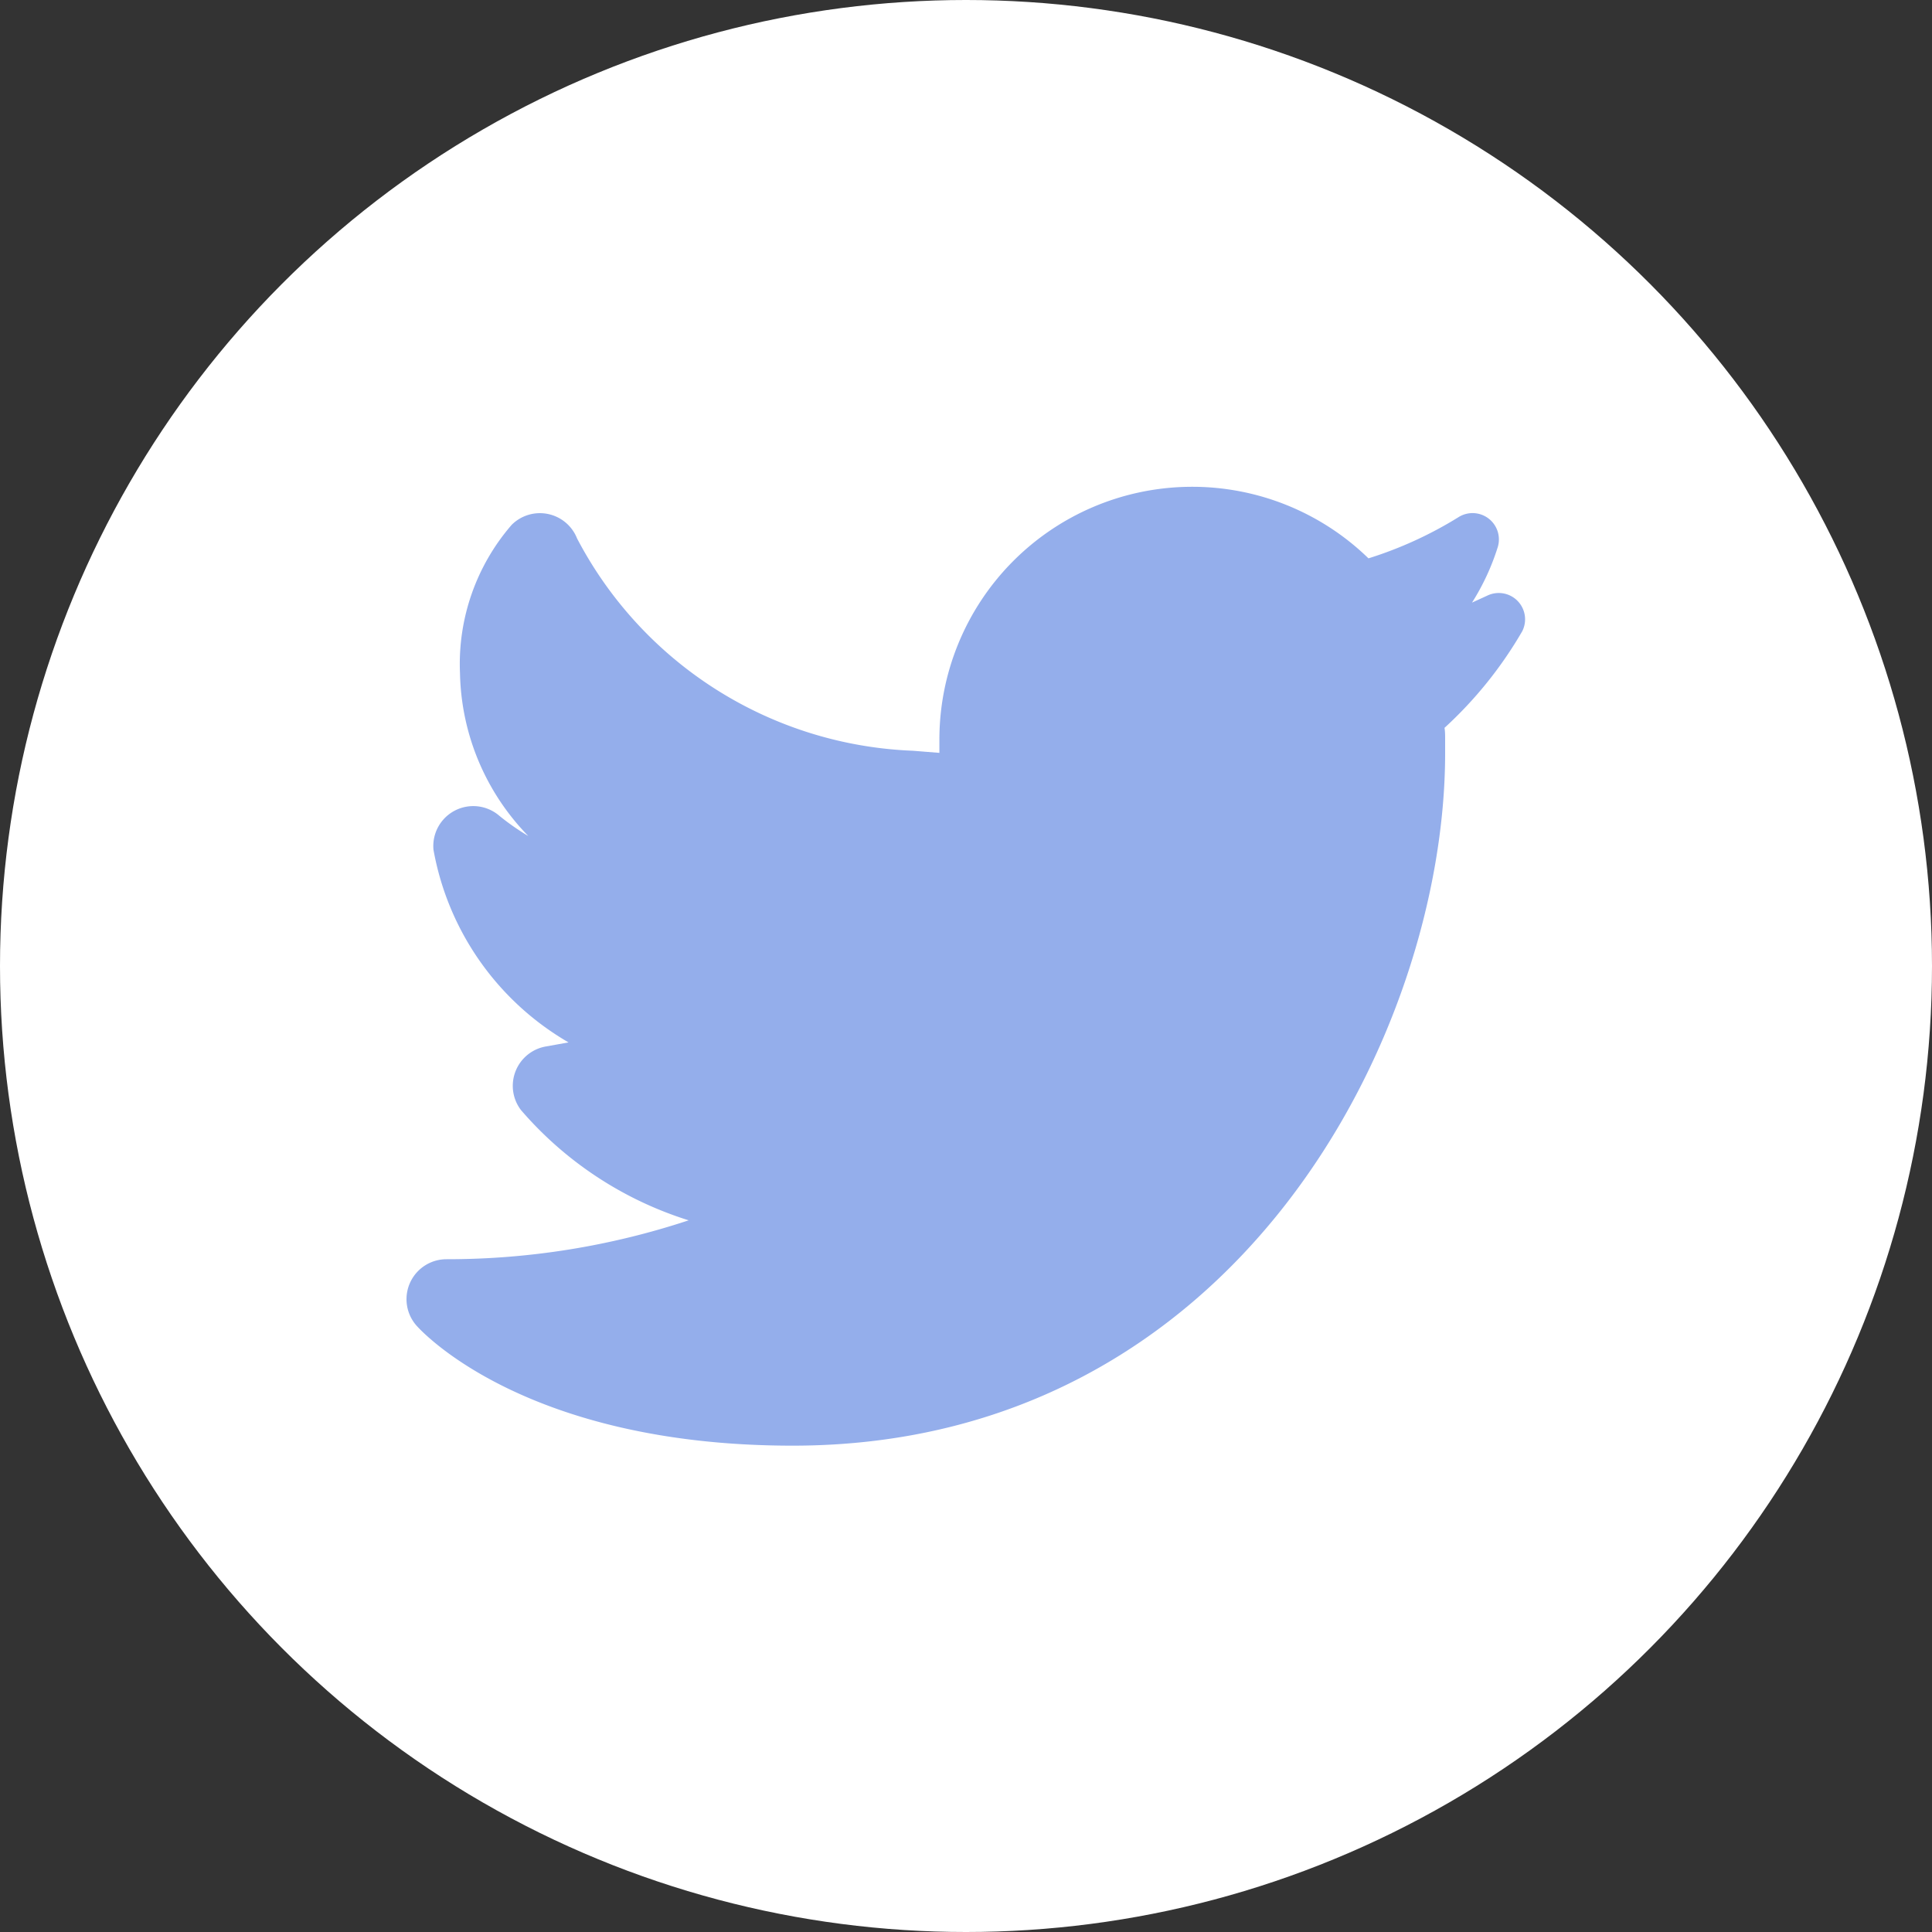
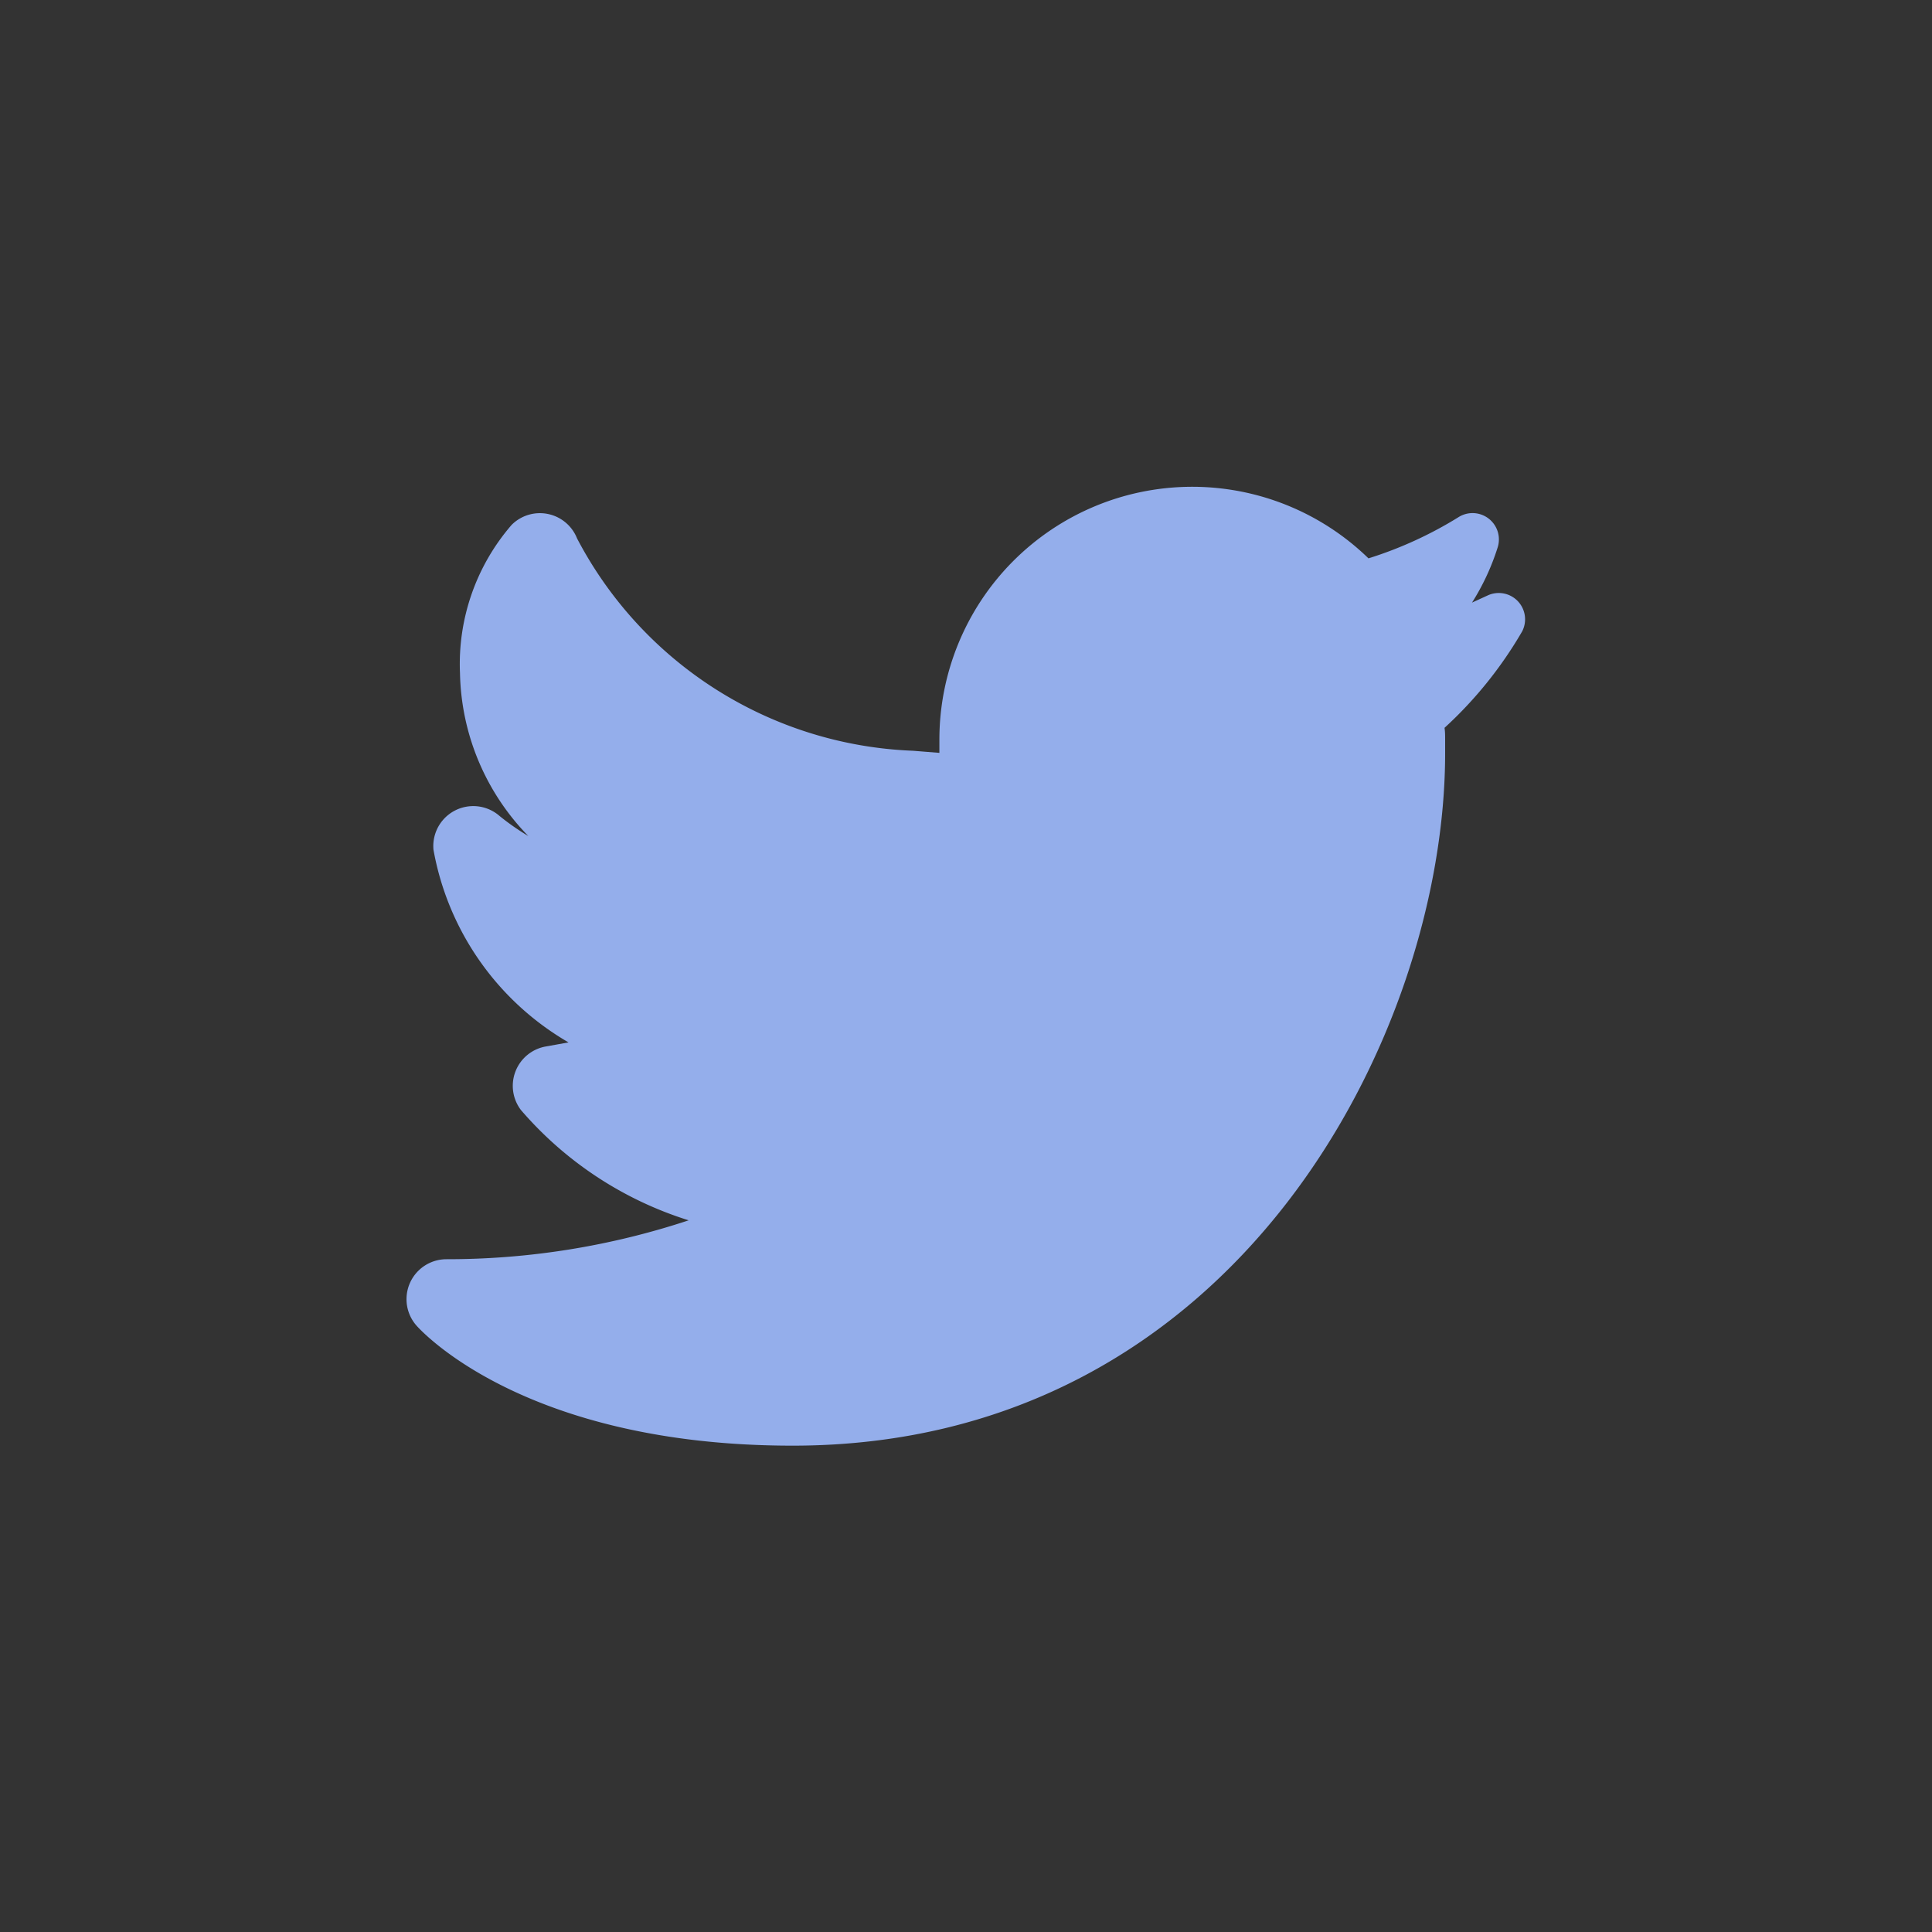
<svg xmlns="http://www.w3.org/2000/svg" width="22" height="22" viewBox="0 0 22 22">
  <rect x="0" y="0" width="22" height="22" fill="#333333" stroke="none" />
  <g id="Group_6612" data-name="Group 6612" transform="translate(-1082 -184)">
-     <circle id="Ellipse_392" data-name="Ellipse 392" cx="11" cy="11" r="11" transform="translate(1082 184)" fill="#fff" />
    <path id="icons8-twitter" d="M15.652,7.306a.3.3,0,0,0-.345-.065l-.05.023-.127.058A2.671,2.671,0,0,0,15.42,6.7a.3.3,0,0,0-.447-.349,4.484,4.484,0,0,1-1.022.467A2.879,2.879,0,0,0,9.065,8.881v.152l-.3-.024A4.514,4.514,0,0,1,4.939,6.591a.455.455,0,0,0-.745-.154,2.418,2.418,0,0,0-.588,1.687A2.727,2.727,0,0,0,4.384,9.98a2.758,2.758,0,0,1-.327-.228.455.455,0,0,0-.753.384A3.184,3.184,0,0,0,4.842,12.33l-.256.046A.455.455,0,0,0,4.3,13.1a4.156,4.156,0,0,0,1.91,1.256,8.749,8.749,0,0,1-2.759.443.455.455,0,0,0-.342.754c.049.056,1.233,1.369,4.285,1.369,5.069,0,7.43-4.705,7.43-7.885V8.881c0-.045,0-.089-.007-.133a4.648,4.648,0,0,0,.885-1.1A.3.3,0,0,0,15.652,7.306Z" transform="translate(1083.632 183.54)" fill="#94aeeb" />
  </g>
</svg>